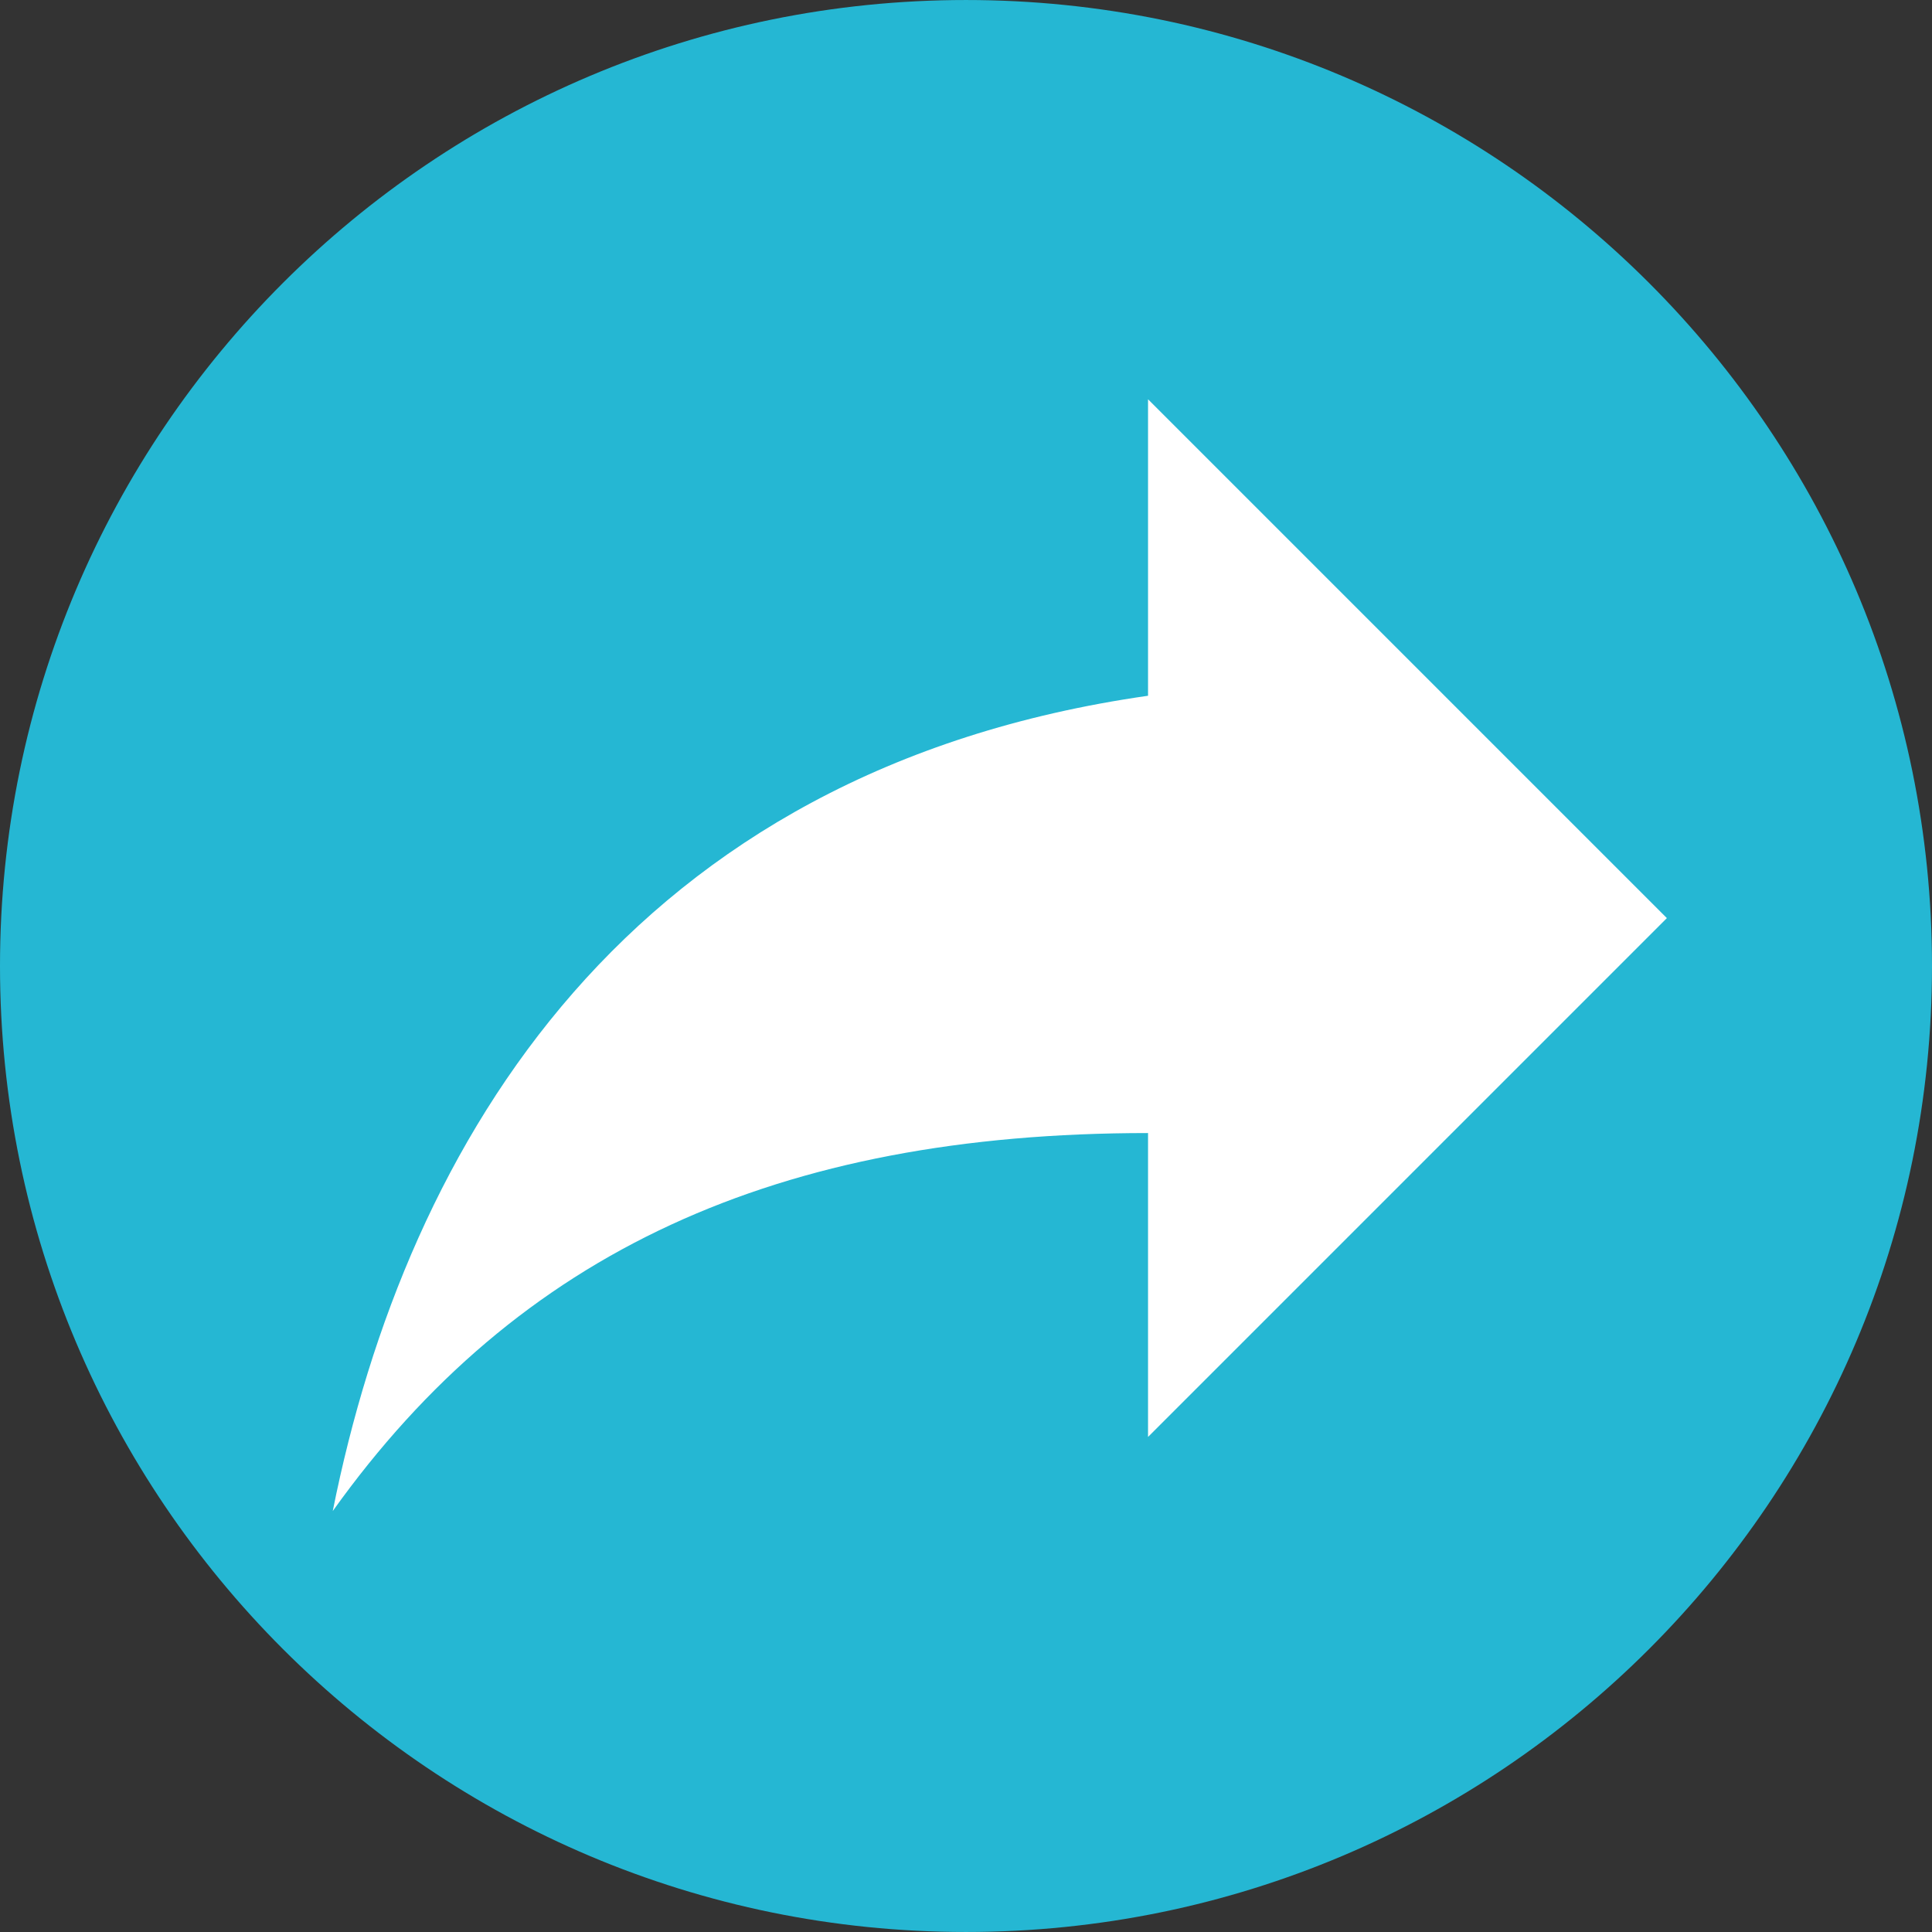
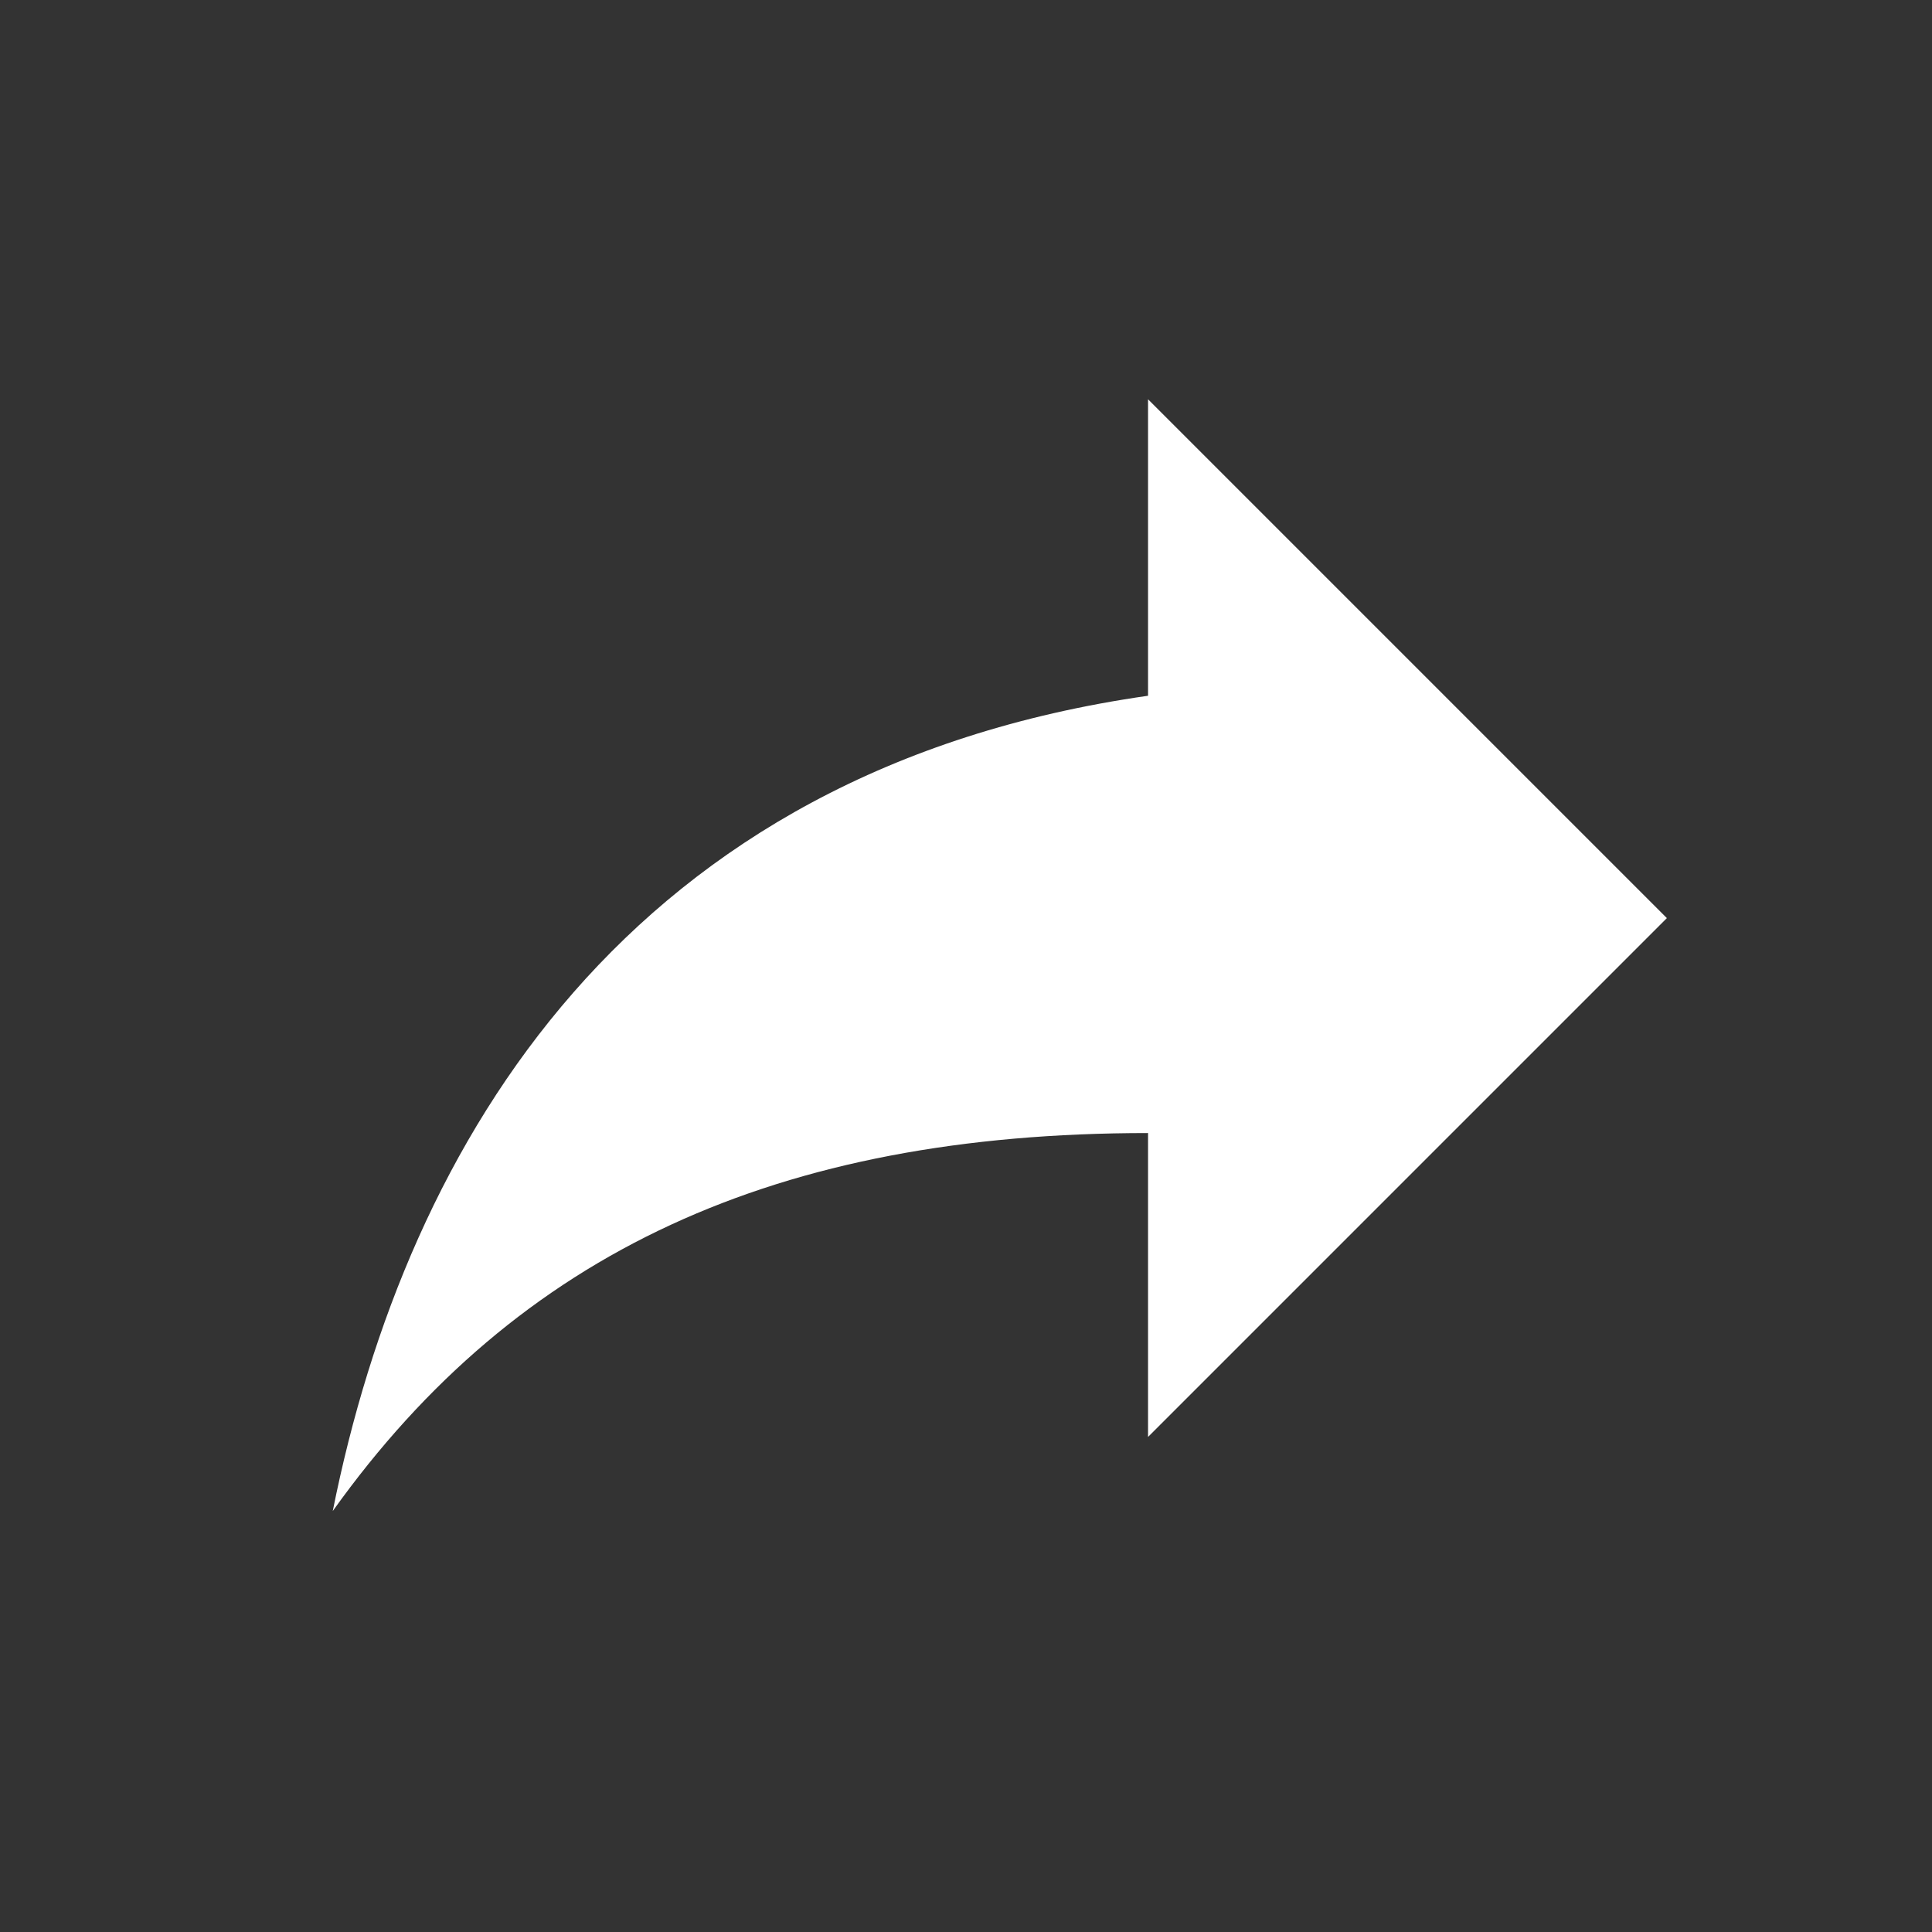
<svg xmlns="http://www.w3.org/2000/svg" xmlns:ns1="http://sodipodi.sourceforge.net/DTD/sodipodi-0.dtd" xmlns:ns2="http://www.inkscape.org/namespaces/inkscape" id="Layer_1" x="0px" y="0px" viewBox="0 0 496.158 496.158" style="enable-background:new 0 0 496.158 496.158;" xml:space="preserve" ns1:docname="share-round.svg" ns2:version="1.2 (dc2aedaf03, 2022-05-15)">
  <rect x="0" y="0" width="496.158" height="496.158" fill="#333333" stroke="none" />
  <defs id="defs1268" />
-   <path style="fill:#25B7D3;" d="M0,248.085C0,111.064,111.07,0.003,248.076,0.003c137.012,0,248.082,111.061,248.082,248.082  c0,137.002-111.07,248.07-248.082,248.07C111.07,496.155,0,385.087,0,248.085z" id="path1223" />
  <g id="g1235" />
  <g id="g1237" />
  <g id="g1239" />
  <g id="g1241" />
  <g id="g1243" />
  <g id="g1245" />
  <g id="g1247" />
  <g id="g1249" />
  <g id="g1251" />
  <g id="g1253" />
  <g id="g1255" />
  <g id="g1257" />
  <g id="g1259" />
  <g id="g1261" />
  <g id="g1263" />
  <path d="M 428.067,235.78 294.829,102.542 v 76.136 C 161.591,197.712 104.489,292.882 85.455,388.052 133.04,321.433 199.659,290.979 294.829,290.979 v 78.04 z" id="path2299" style="fill:#ffffff;stroke-width:19.034" />
</svg>